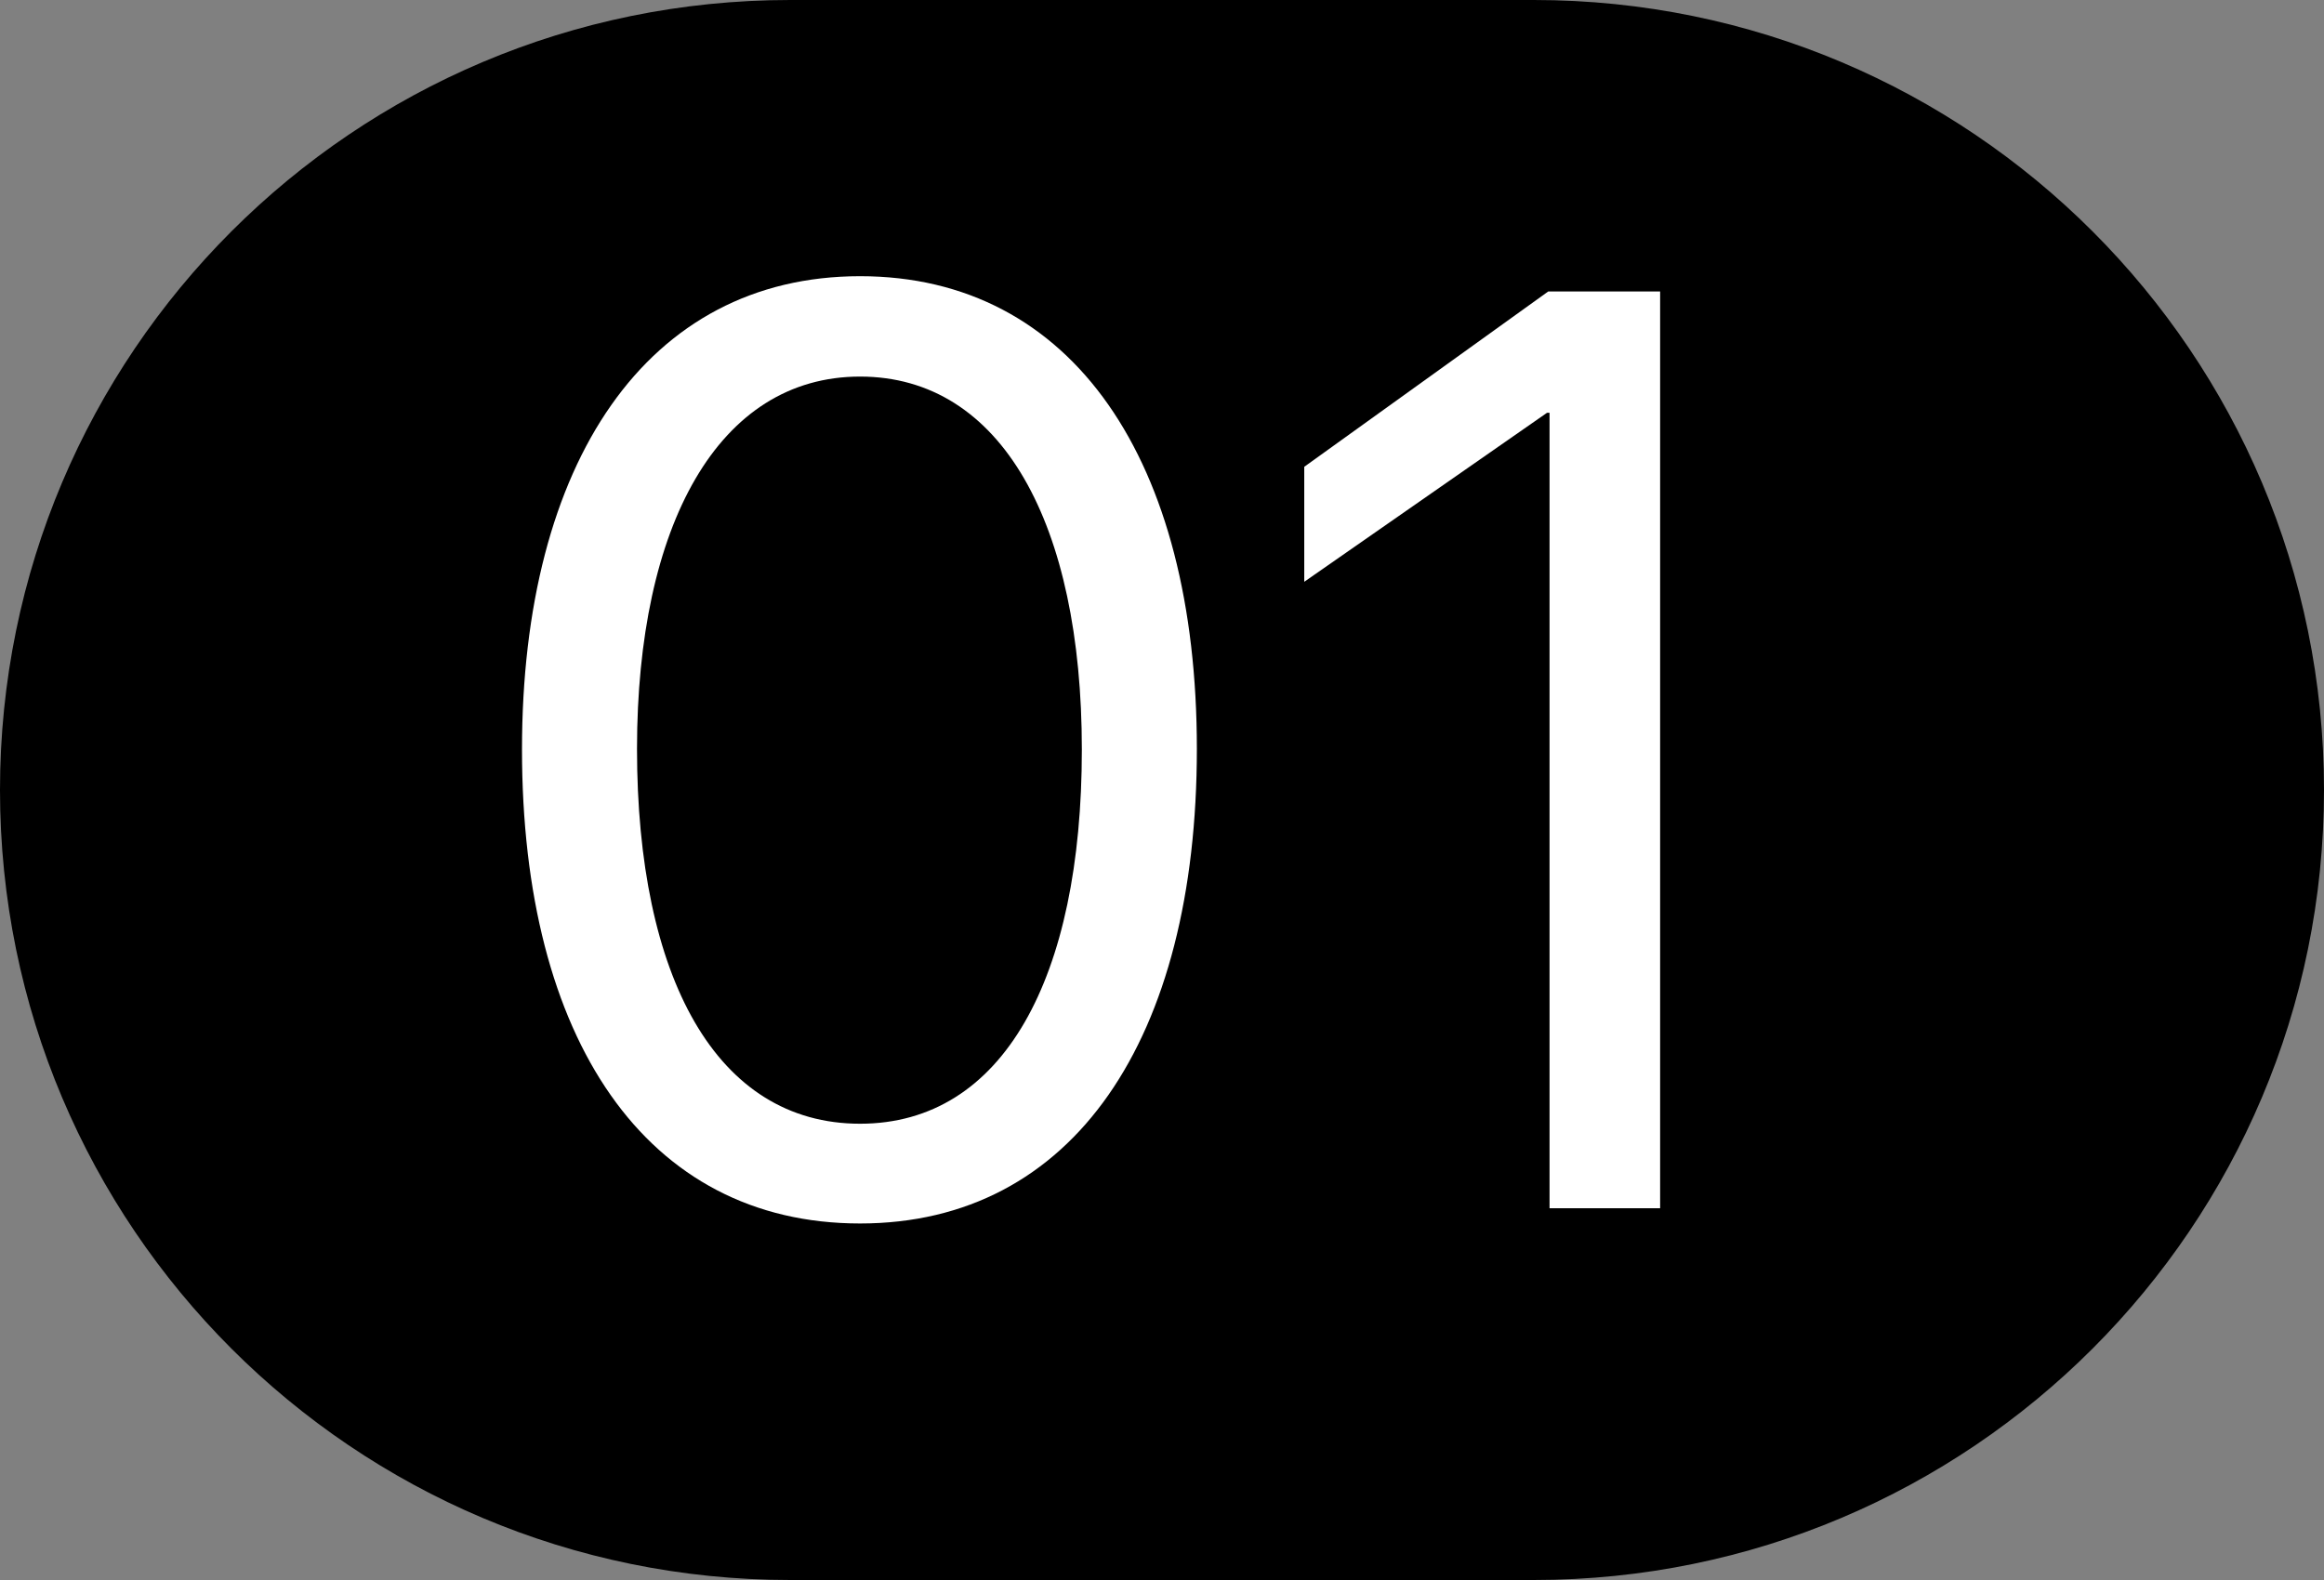
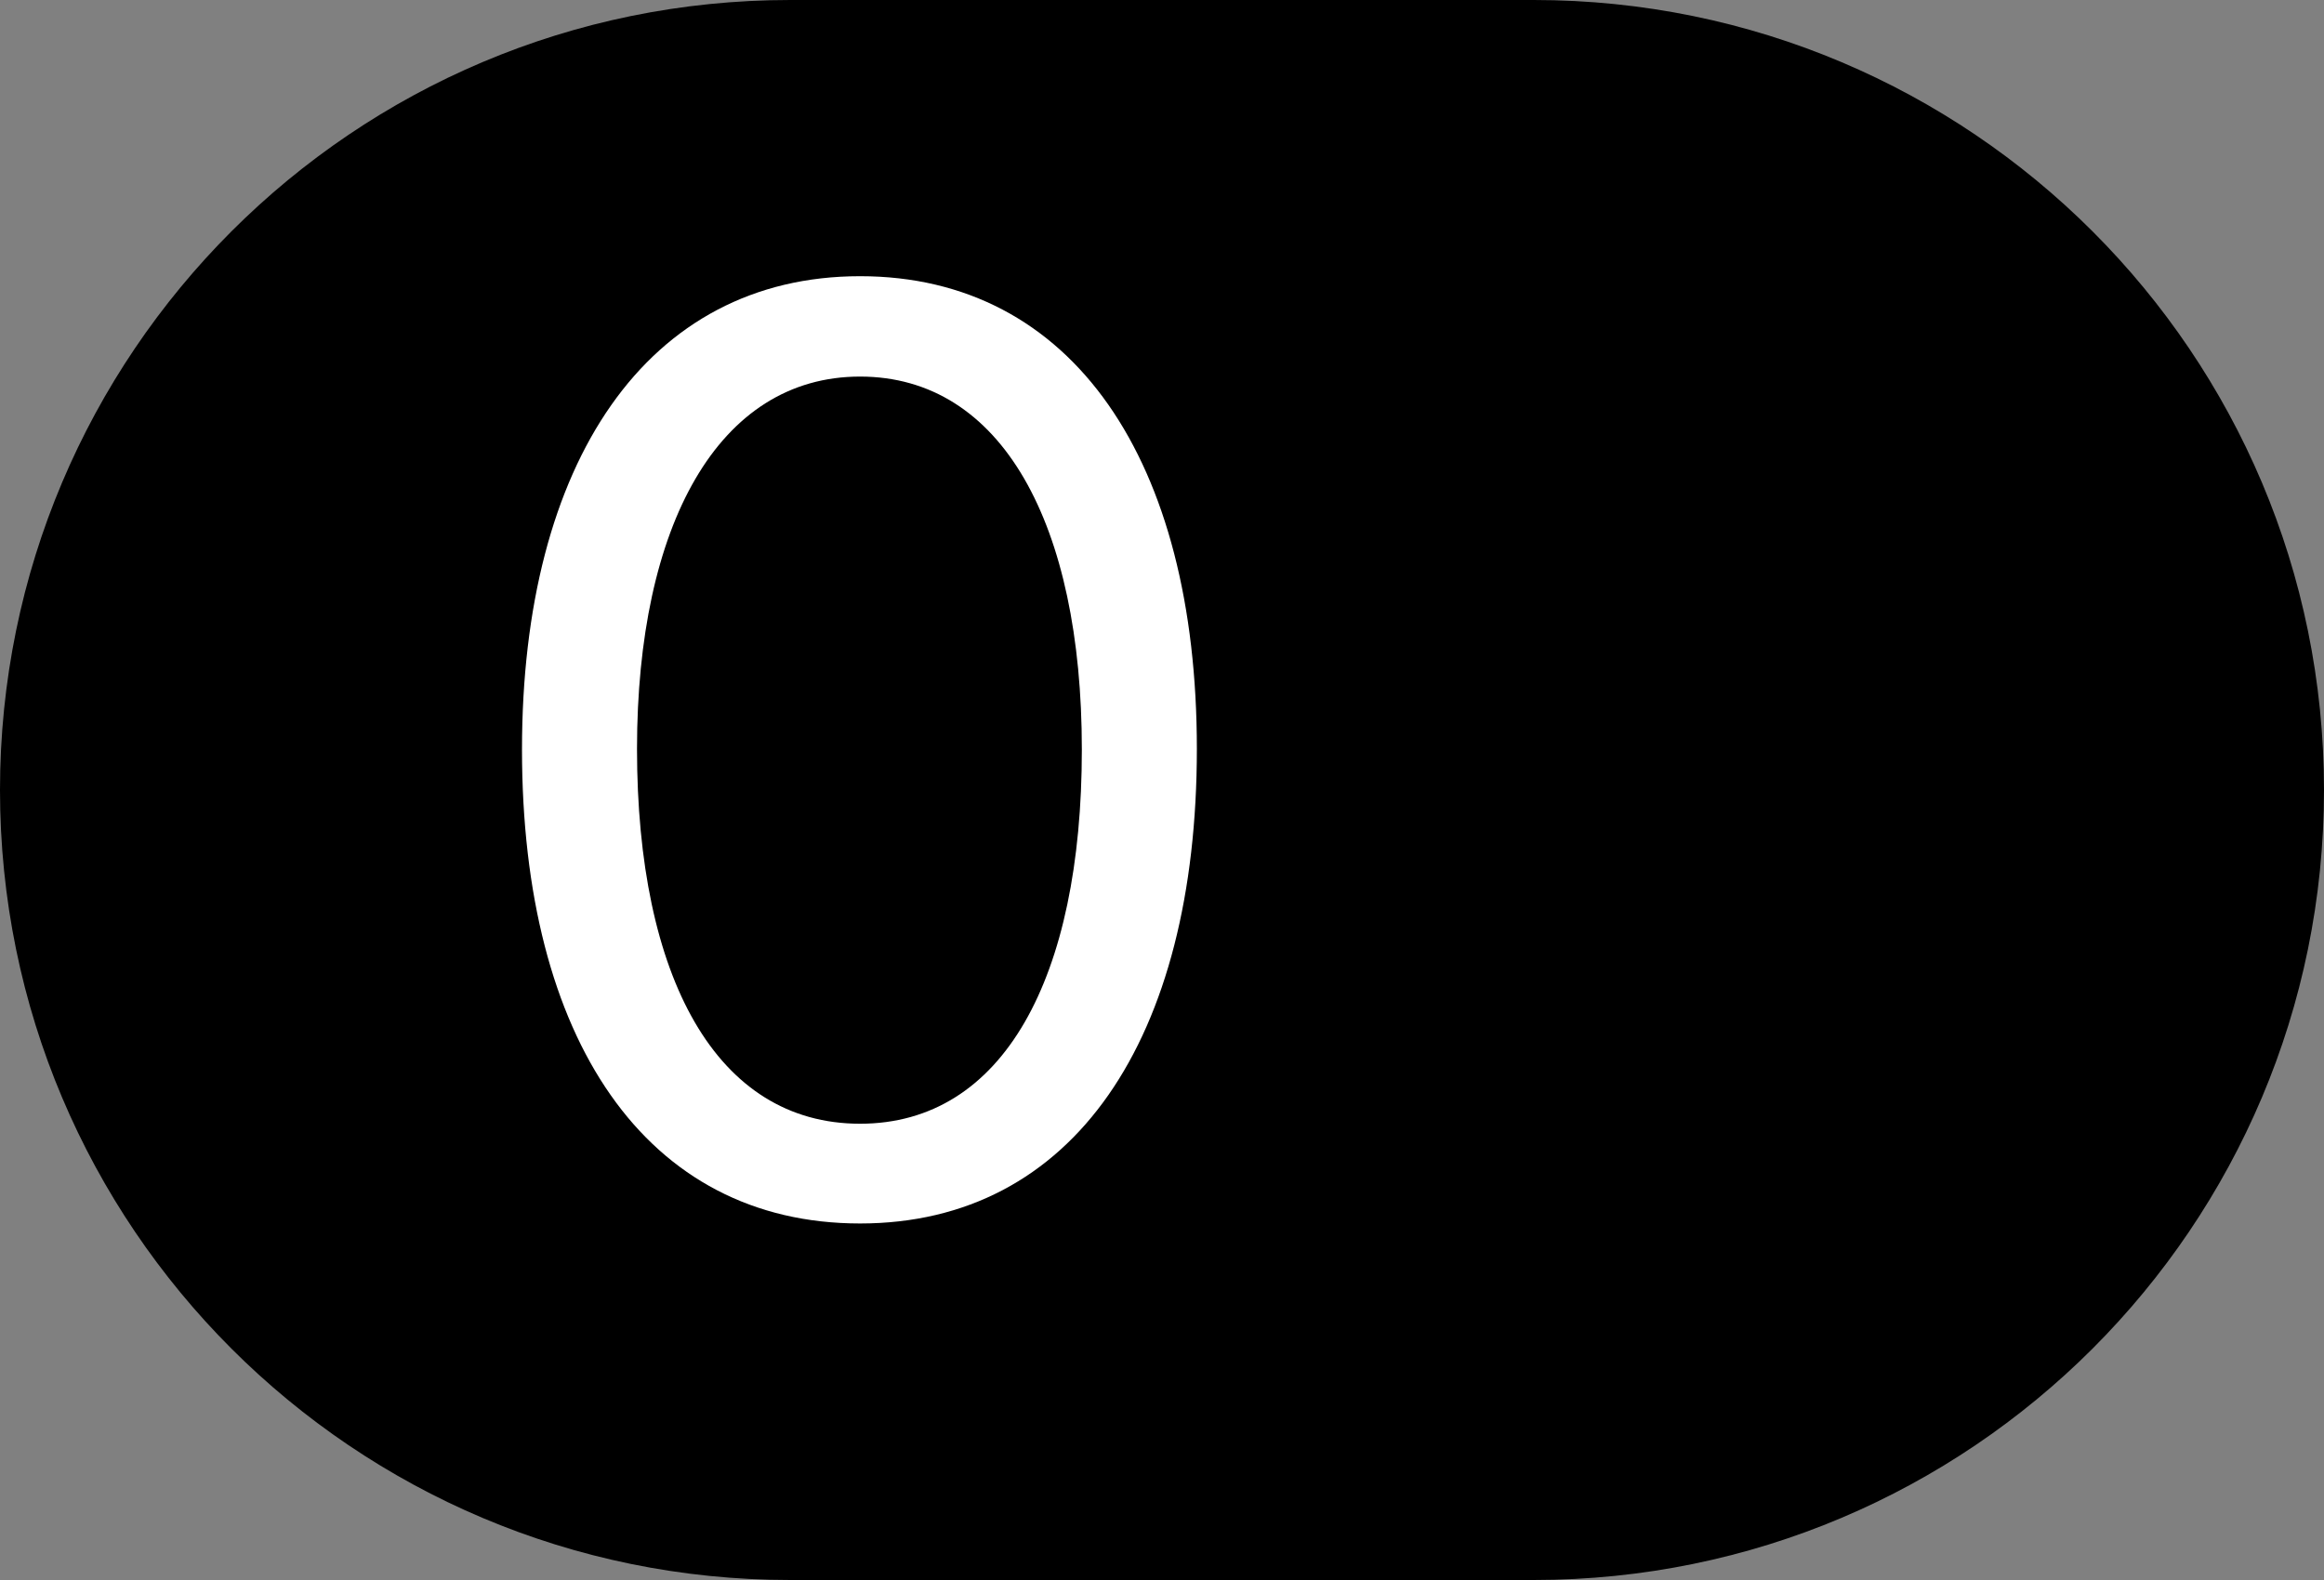
<svg xmlns="http://www.w3.org/2000/svg" width="100" height="68" viewBox="0 0 100 68" fill="none">
  <rect x="0" y="0" width="100" height="68" fill="#808080" stroke="none" />
  <path d="M0 34C0 15.222 15.222 0 34 0H66C84.778 0 100 15.222 100 34C100 52.778 84.778 68 66 68H34C15.222 68 0 52.778 0 34Z" fill="black" />
  <path d="M37.008 52.656C46.195 52.656 51.5 44.699 51.5 32.23C51.5 19.844 46.168 11.887 37.008 11.887C27.848 11.887 22.461 19.898 22.461 32.258C22.461 44.727 27.793 52.656 37.008 52.656ZM37.008 48.363C30.828 48.363 27.41 42.074 27.41 32.23C27.41 22.605 30.91 16.207 37.008 16.207C43.105 16.207 46.551 22.551 46.551 32.258C46.551 42.102 43.16 48.363 37.008 48.363Z" fill="white" />
-   <path d="M66.676 52H71.434V12.543H66.621L56.121 20.09V25.039L66.566 17.766H66.676V52Z" fill="white" />
</svg>